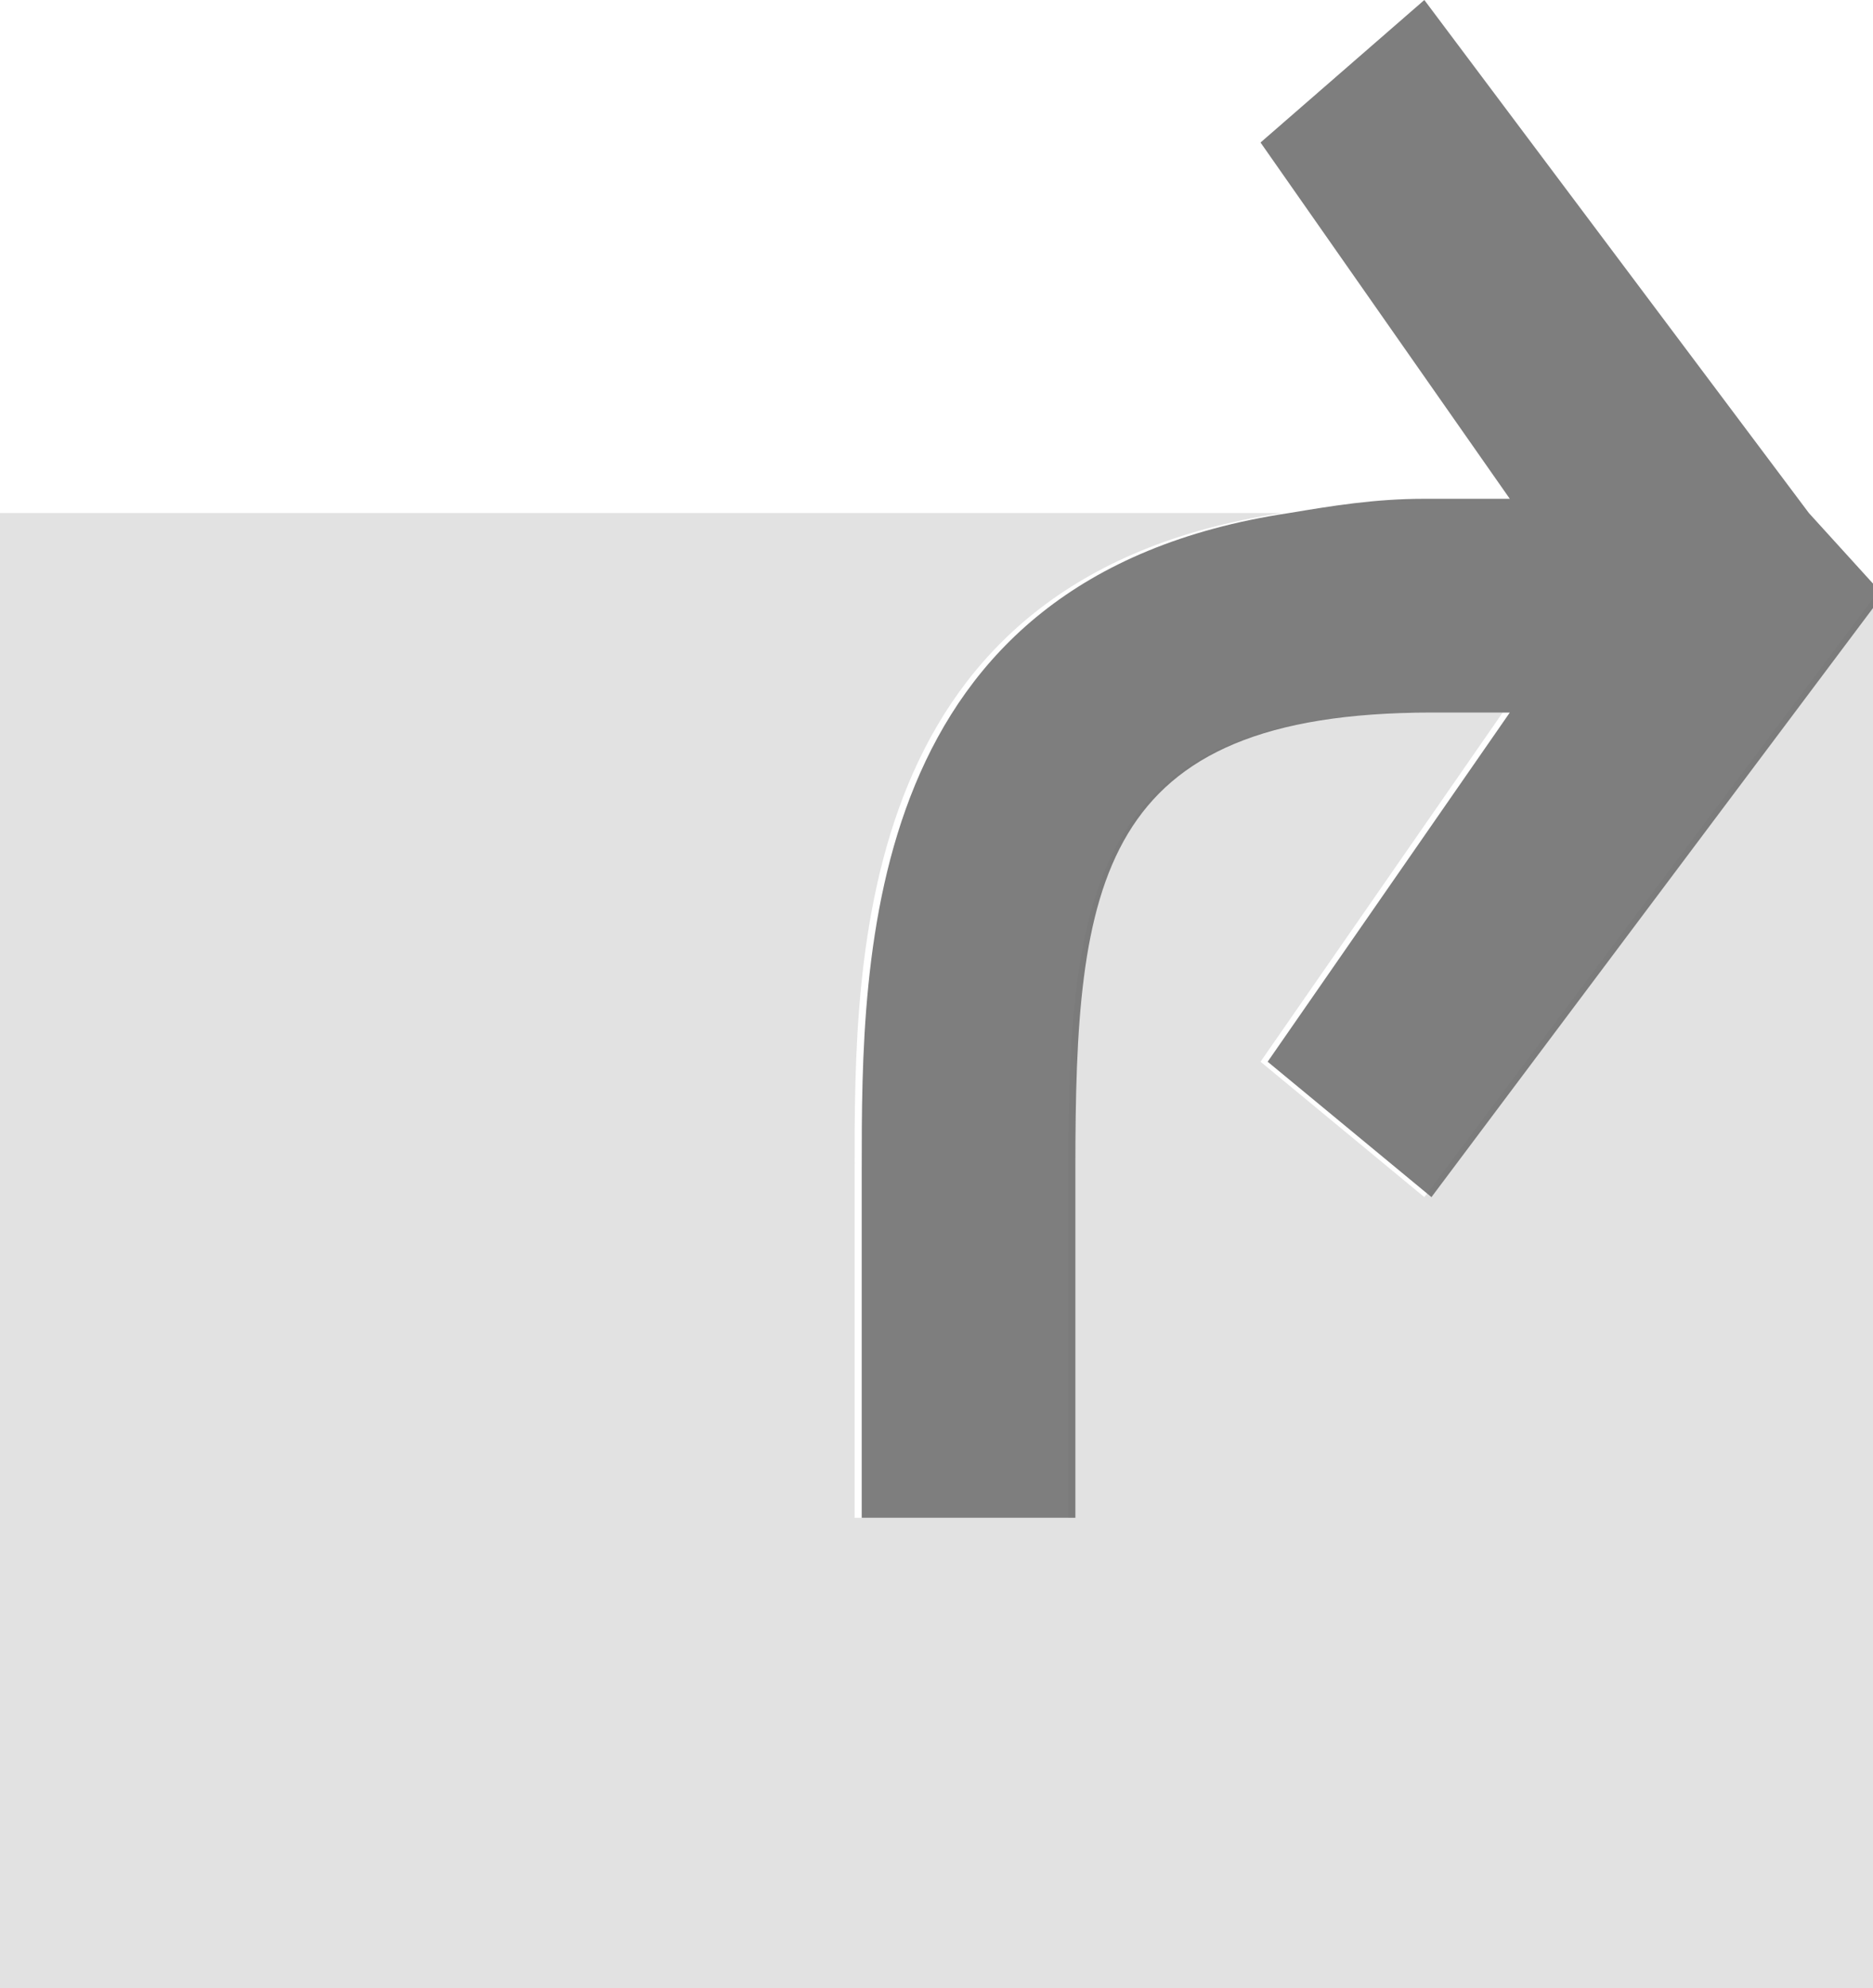
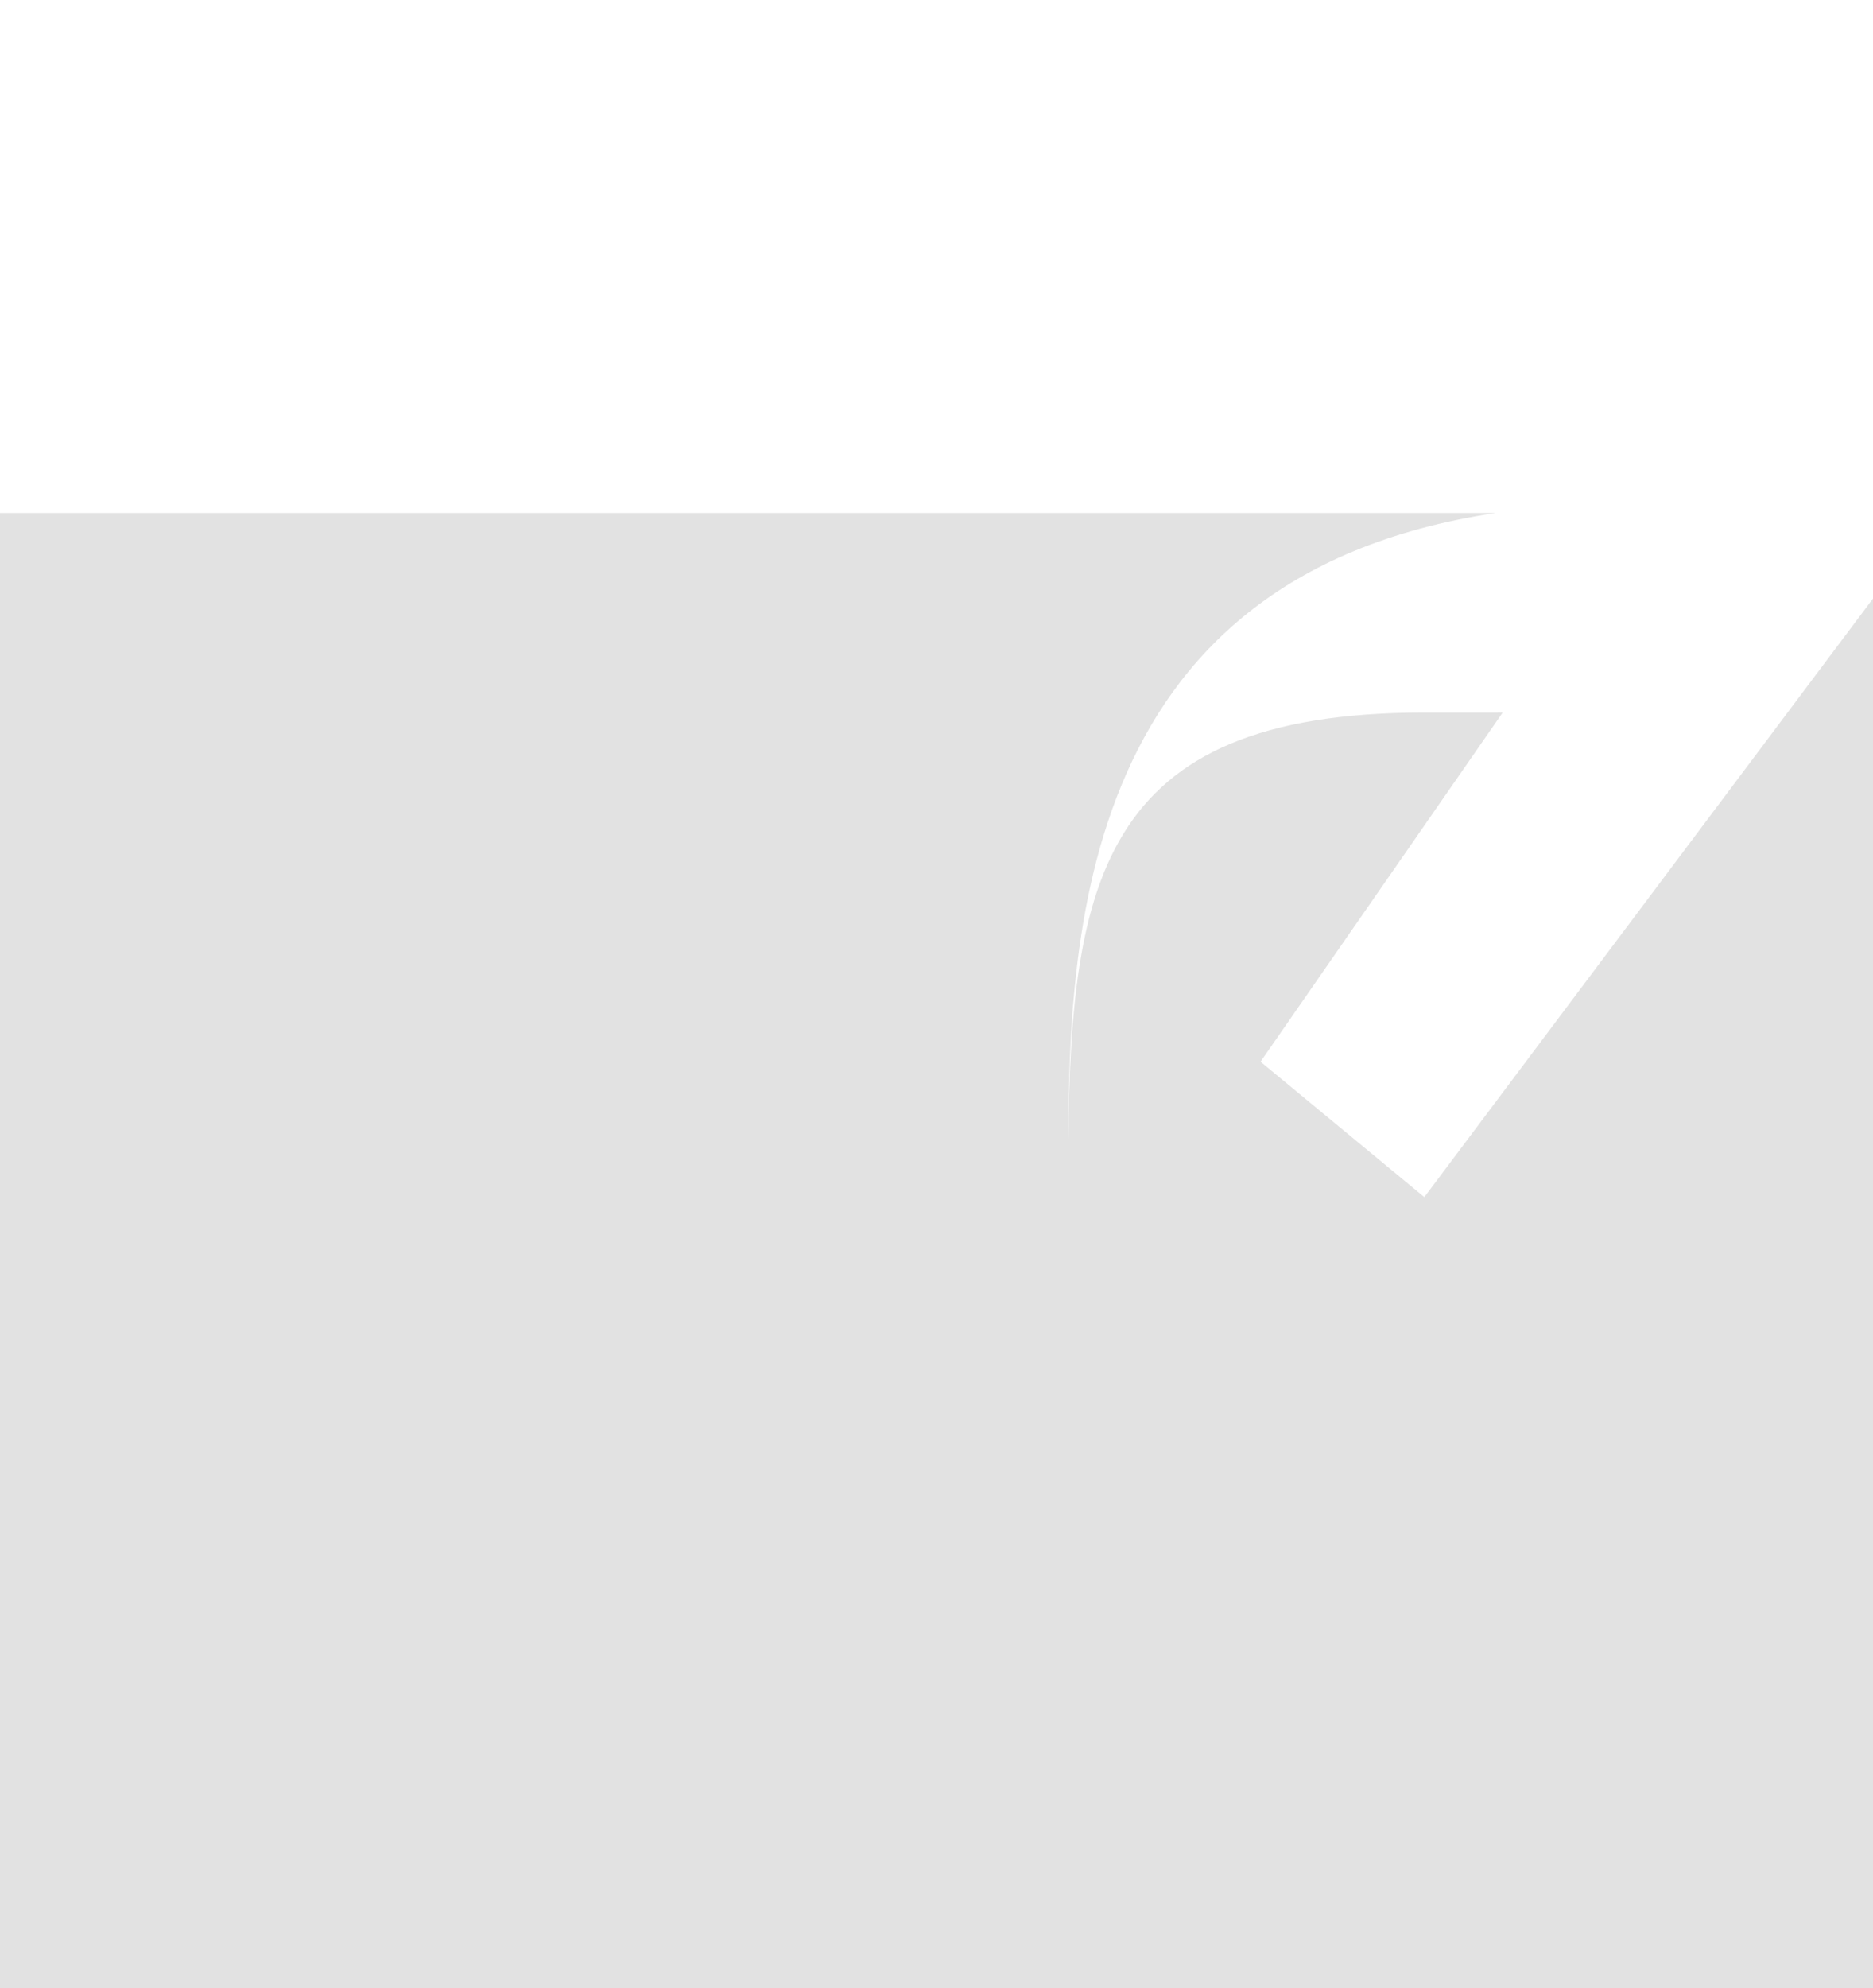
<svg xmlns="http://www.w3.org/2000/svg" viewBox="0 0 26.3 27.9">
  <style>
.st0{fill:rgba(112, 112, 112, .2);}
.st1{fill:rgba(112, 112, 112, .9);}
</style>
-   <path class="st0" d="M20,16.8l-2.3-1.9l3.4-4.9H20c-4.6,0-5,2.4-5,6.4v4.9h-3v-4.9c0-3,0-8.3,6-9.2H0v20.7h26.3V8.4L20,16.8z" />
-   <path class="st1" d="M25.4,7.2L20,0l-2.3,2l3.5,5H20c-0.7,0-1.3,0.1-1.9,0.2c-6,0.9-6,6.2-6,9.2v4.9h3v-4.9c0-4,0.3-6.4,5-6.4h1.1 l-3.4,4.9l2.3,1.9l6.3-8.4V8.3L25.4,7.2z" />
+   <path class="st0" d="M20,16.8l-2.3-1.9l3.4-4.9H20c-4.6,0-5,2.4-5,6.4v4.9v-4.9c0-3,0-8.3,6-9.2H0v20.7h26.3V8.4L20,16.8z" />
</svg>